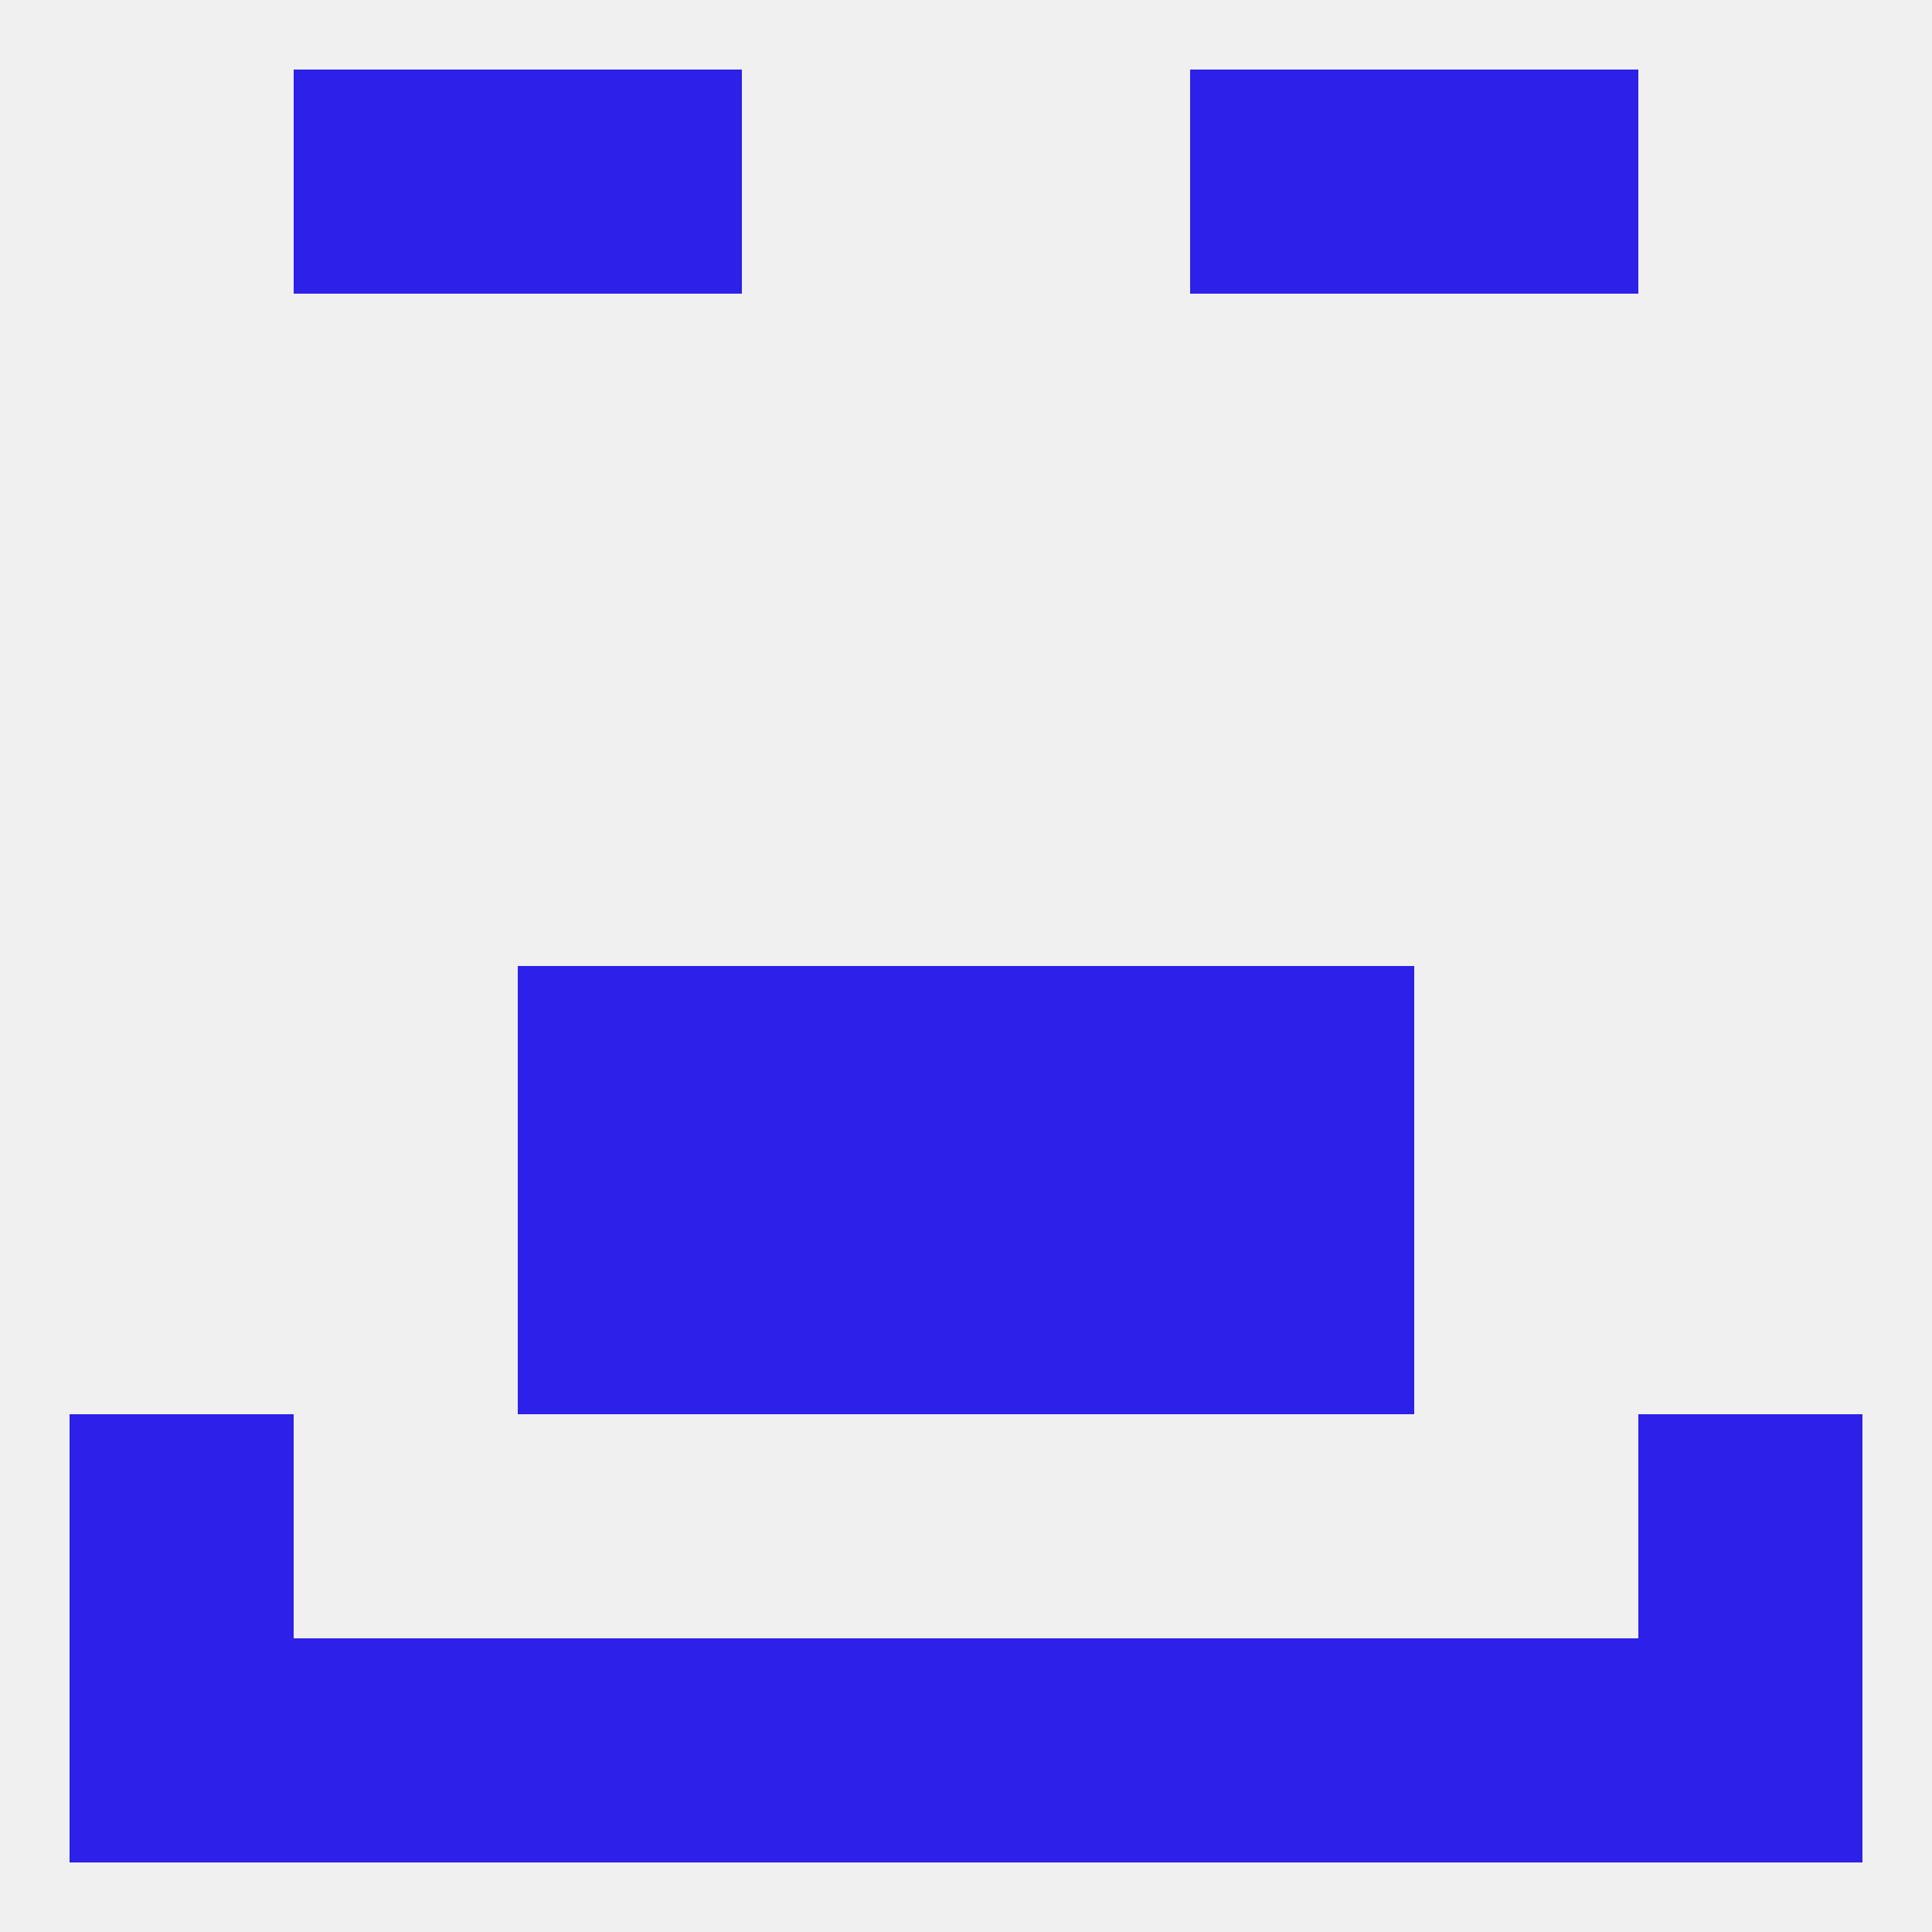
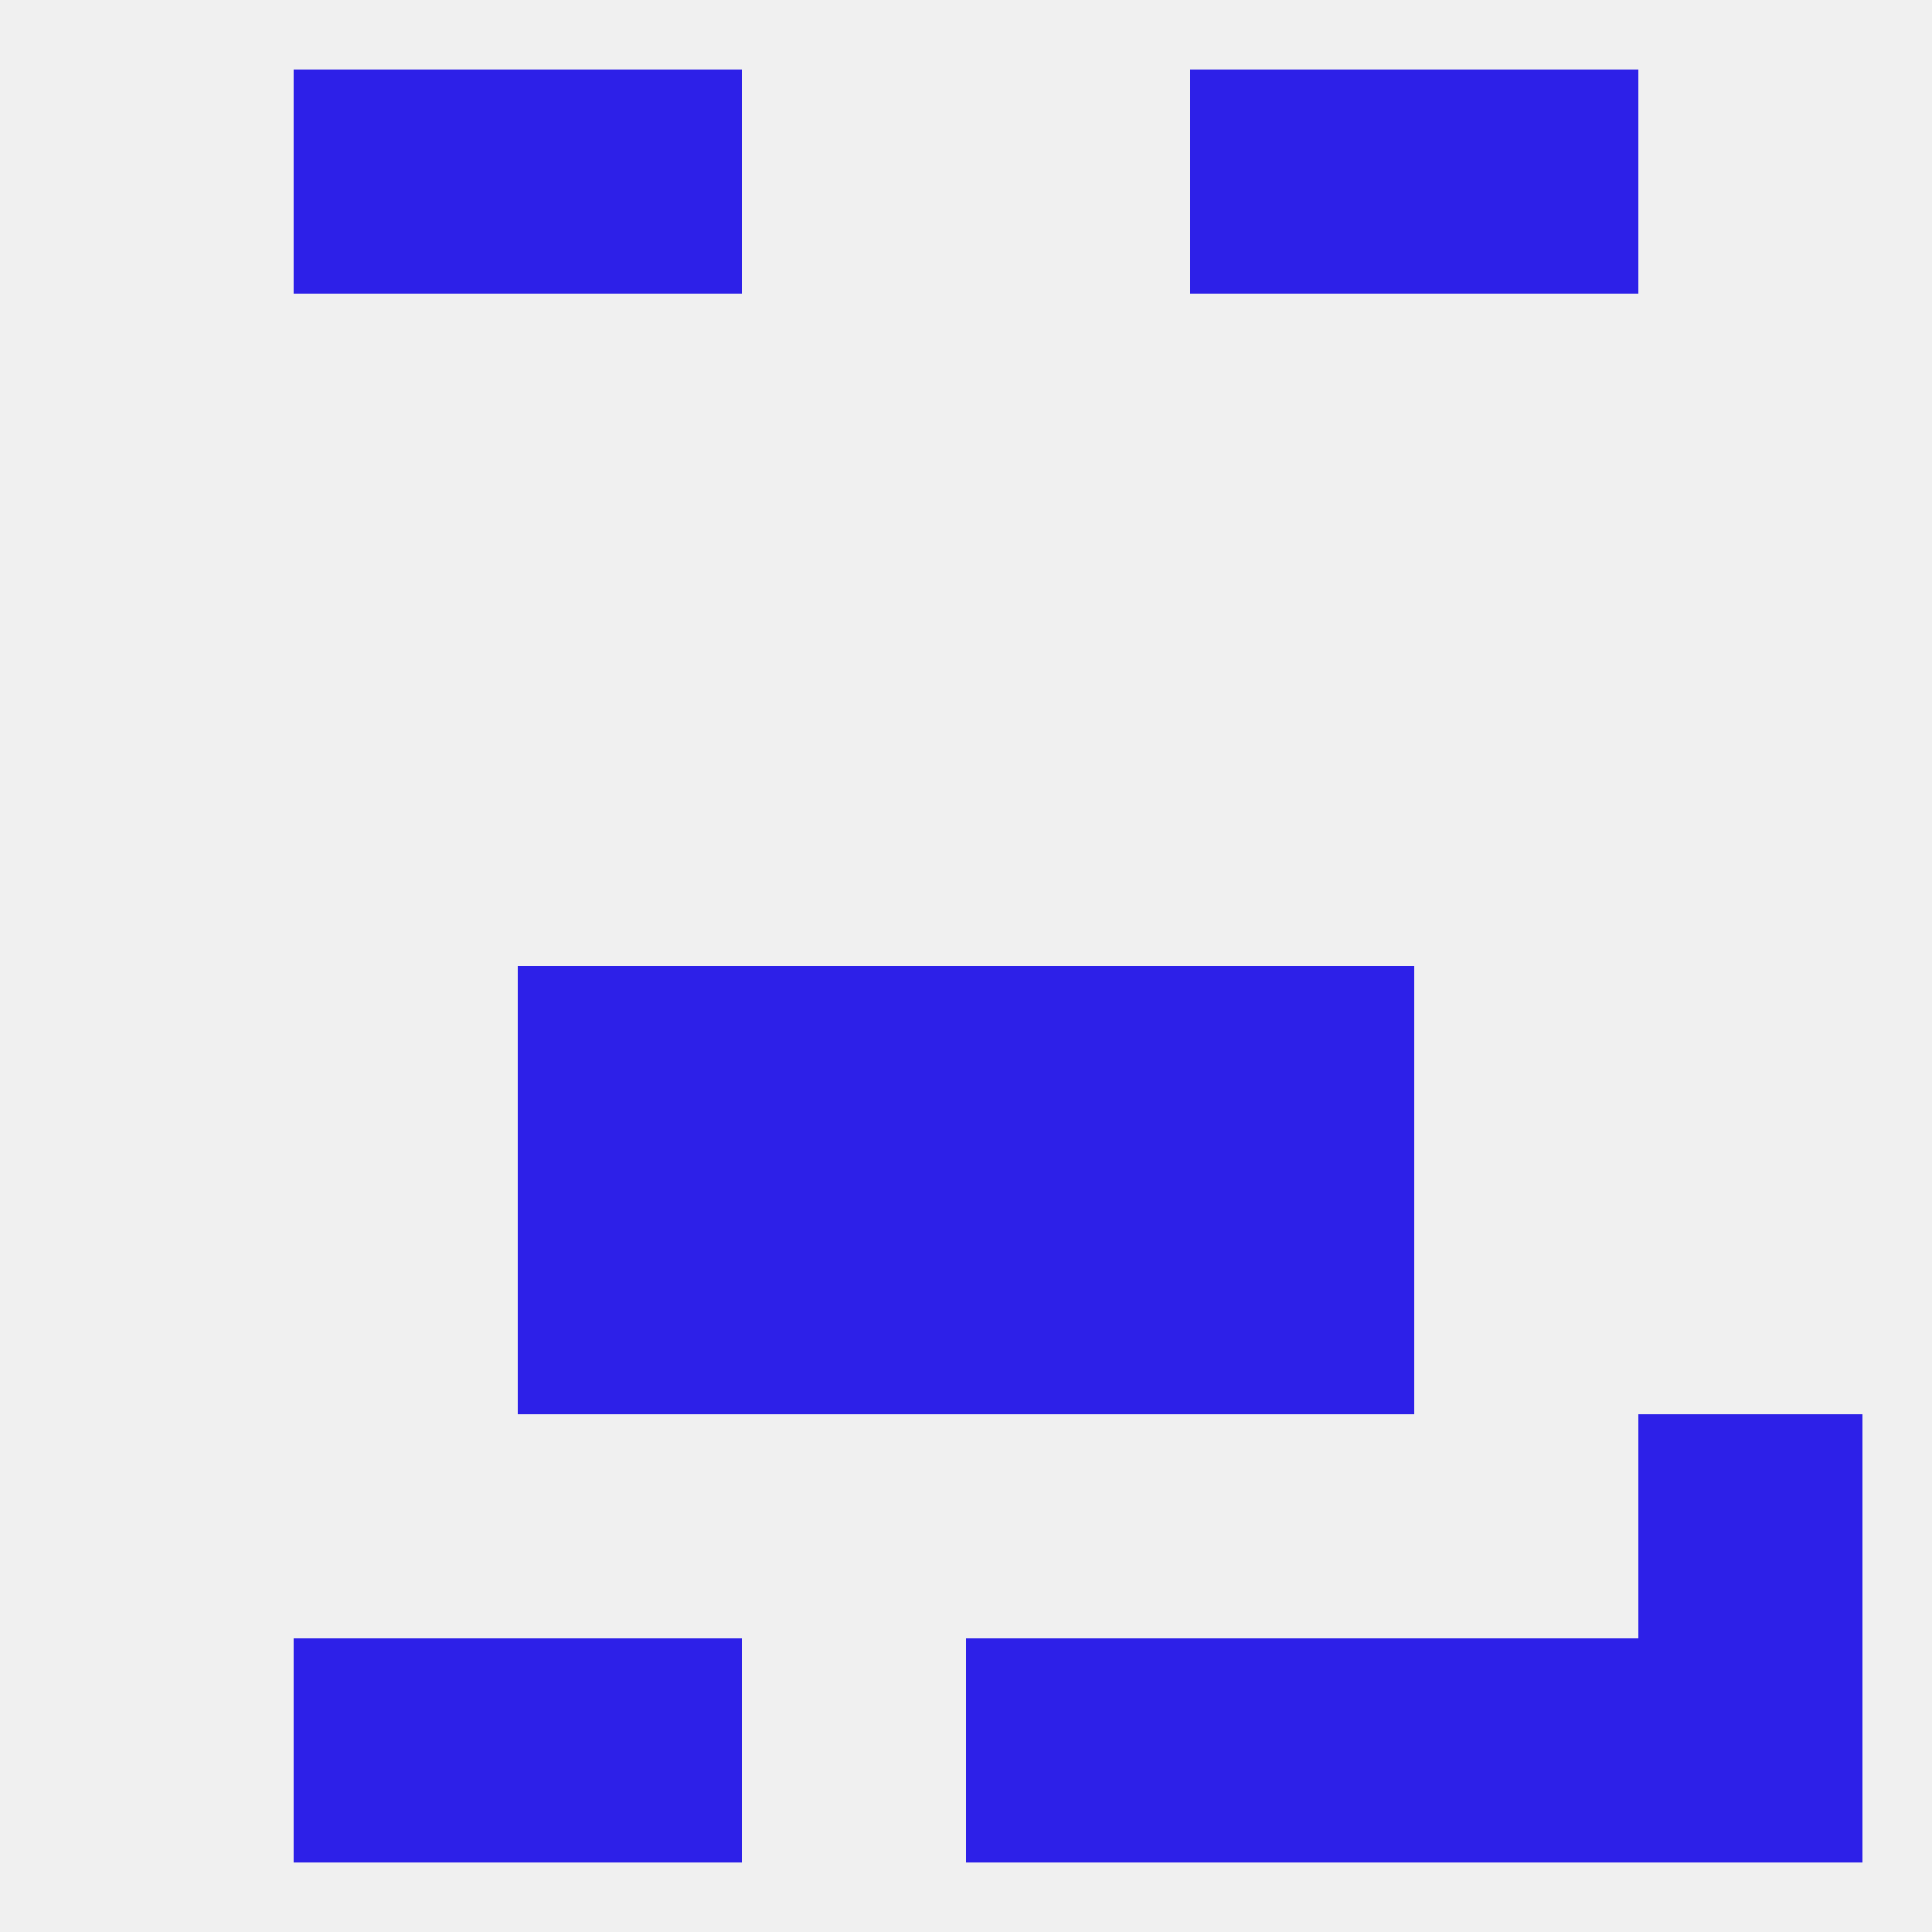
<svg xmlns="http://www.w3.org/2000/svg" version="1.1" baseprofile="full" width="250" height="250" viewBox="0 0 250 250">
  <rect width="100%" height="100%" fill="rgba(240,240,240,255)" />
-   <rect x="96" y="212" width="29" height="29" fill="rgba(45,32,232,255)" />
  <rect x="125" y="212" width="29" height="29" fill="rgba(45,32,232,255)" />
  <rect x="38" y="212" width="29" height="29" fill="rgba(45,32,232,255)" />
  <rect x="183" y="212" width="29" height="29" fill="rgba(45,32,232,255)" />
  <rect x="67" y="212" width="29" height="29" fill="rgba(45,32,232,255)" />
  <rect x="154" y="212" width="29" height="29" fill="rgba(45,32,232,255)" />
-   <rect x="9" y="212" width="29" height="29" fill="rgba(45,32,232,255)" />
  <rect x="212" y="212" width="29" height="29" fill="rgba(45,32,232,255)" />
  <rect x="183" y="9" width="29" height="29" fill="rgba(45,32,232,255)" />
  <rect x="67" y="9" width="29" height="29" fill="rgba(45,32,232,255)" />
  <rect x="154" y="9" width="29" height="29" fill="rgba(45,32,232,255)" />
  <rect x="38" y="9" width="29" height="29" fill="rgba(45,32,232,255)" />
  <rect x="125" y="125" width="29" height="29" fill="rgba(45,32,232,255)" />
  <rect x="67" y="125" width="29" height="29" fill="rgba(45,32,232,255)" />
  <rect x="154" y="125" width="29" height="29" fill="rgba(45,32,232,255)" />
  <rect x="96" y="125" width="29" height="29" fill="rgba(45,32,232,255)" />
  <rect x="67" y="154" width="29" height="29" fill="rgba(45,32,232,255)" />
  <rect x="154" y="154" width="29" height="29" fill="rgba(45,32,232,255)" />
  <rect x="96" y="154" width="29" height="29" fill="rgba(45,32,232,255)" />
  <rect x="125" y="154" width="29" height="29" fill="rgba(45,32,232,255)" />
-   <rect x="9" y="183" width="29" height="29" fill="rgba(45,32,232,255)" />
  <rect x="212" y="183" width="29" height="29" fill="rgba(45,32,232,255)" />
</svg>